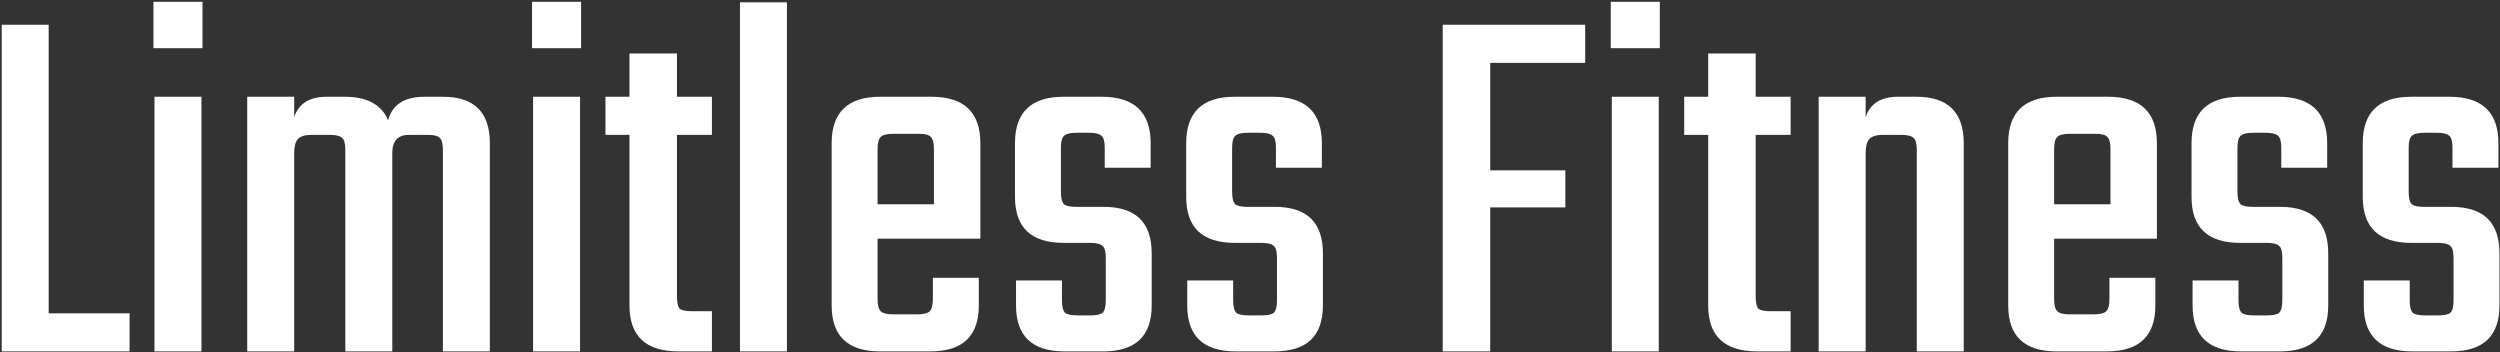
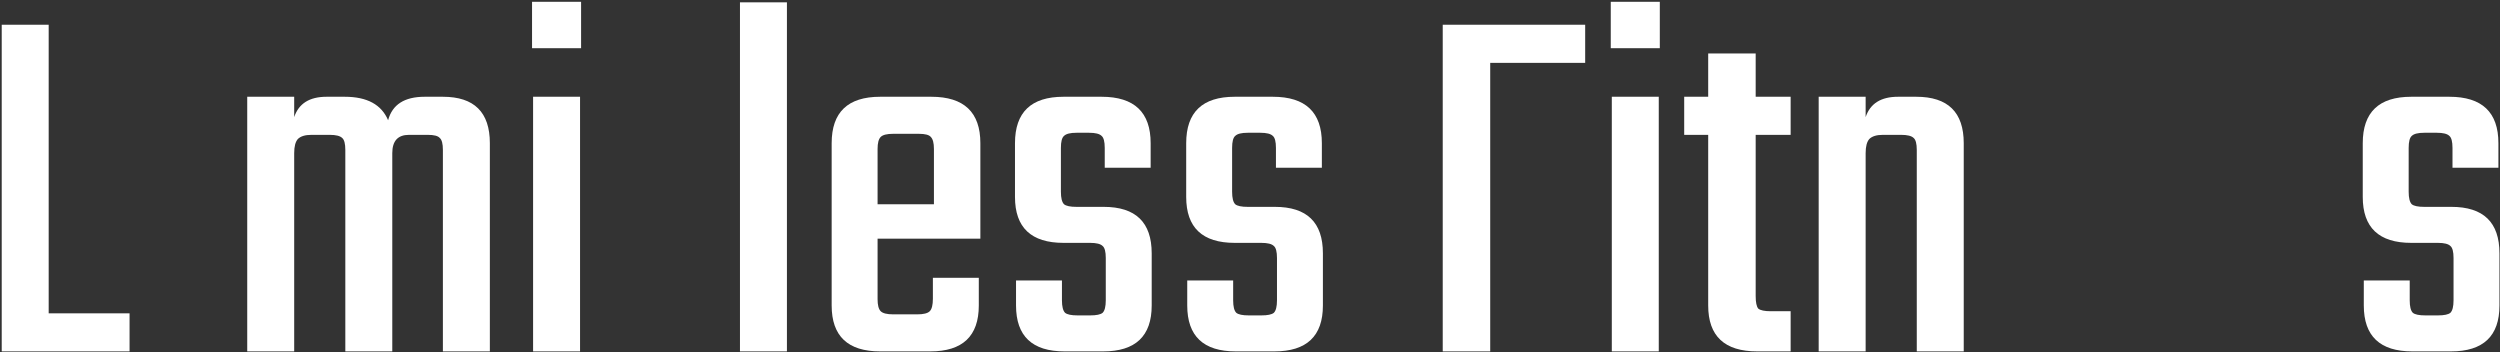
<svg xmlns="http://www.w3.org/2000/svg" width="1243" height="175" viewBox="0 0 1243 175" fill="none">
  <rect x="0" y="0" width="1243" height="175" fill="#333333" stroke="none" />
  <path d="M24.206 155.779H64.417V174.718H0.857V12.306H24.206V155.779Z" fill="white" />
-   <path d="M76.294 23.981V0.891H100.681V23.981H76.294ZM100.162 174.718H76.813V48.109H100.162V174.718Z" fill="white" />
  <path d="M211.128 48.109H220.208C235.774 48.109 243.557 55.806 243.557 71.2V174.718H220.208V74.573C220.208 71.46 219.689 69.47 218.652 68.606C217.787 67.568 215.798 67.049 212.685 67.049H203.345C197.811 67.049 195.044 70.076 195.044 76.129V174.718H171.695V74.573C171.695 71.46 171.176 69.47 170.139 68.606C169.101 67.568 167.025 67.049 163.912 67.049H154.832C151.719 67.049 149.471 67.741 148.087 69.124C146.877 70.508 146.271 72.843 146.271 76.129V174.718H122.923V48.109H146.271V58.228C148.52 51.482 153.881 48.109 162.356 48.109H171.436C182.505 48.109 189.682 52.001 192.968 59.785C195.044 52.001 201.097 48.109 211.128 48.109Z" fill="white" />
  <path d="M264.532 23.981V0.891H288.918V23.981H264.532ZM288.4 174.718H265.051V48.109H288.4V174.718Z" fill="white" />
-   <path d="M353.966 67.049H336.584V147.217C336.584 150.331 337.017 152.406 337.881 153.444C338.919 154.309 340.995 154.741 344.108 154.741H353.966V174.718H337.363C321.105 174.718 312.976 167.108 312.976 151.887V67.049H301.043V48.109H312.976V26.576H336.584V48.109H353.966V67.049Z" fill="white" />
  <path d="M391.259 174.718H367.91V1.15H391.259V174.718Z" fill="white" />
  <path d="M437.628 48.109H463.052C479.309 48.109 487.438 55.806 487.438 71.2V118.678H436.331V148.774C436.331 151.714 436.849 153.703 437.887 154.741C438.925 155.779 441 156.298 444.113 156.298H456.047C459.16 156.298 461.236 155.779 462.273 154.741C463.311 153.703 463.83 151.628 463.83 148.515V138.137H486.66V151.887C486.66 167.108 478.617 174.718 462.533 174.718H437.628C421.543 174.718 413.501 167.108 413.501 151.887V71.2C413.501 55.806 421.543 48.109 437.628 48.109ZM436.331 101.555H464.349V74.054C464.349 71.114 463.83 69.124 462.792 68.087C461.927 67.049 459.939 66.53 456.825 66.53H444.113C441 66.53 438.925 67.049 437.887 68.087C436.849 69.124 436.331 71.114 436.331 74.054V101.555Z" fill="white" />
  <path d="M549.792 149.293V128.278C549.792 125.165 549.273 123.175 548.235 122.311C547.198 121.273 545.122 120.754 542.009 120.754H528.778C512.694 120.754 504.651 113.144 504.651 97.923V71.2C504.651 55.806 512.694 48.109 528.778 48.109H547.717C563.974 48.109 572.103 55.806 572.103 71.2V83.394H549.273V73.535C549.273 70.422 548.754 68.433 547.717 67.568C546.679 66.53 544.603 66.011 541.49 66.011H535.264C532.151 66.011 530.075 66.53 529.038 67.568C528 68.433 527.481 70.422 527.481 73.535V95.328C527.481 98.442 528 100.517 529.038 101.555C530.075 102.42 532.151 102.852 535.264 102.852H548.754C564.666 102.852 572.622 110.549 572.622 125.943V151.887C572.622 167.108 564.579 174.718 548.495 174.718H529.297C513.213 174.718 505.17 167.108 505.17 151.887V139.434H528V149.293C528 152.406 528.519 154.482 529.557 155.52C530.594 156.384 532.67 156.817 535.783 156.817H542.009C545.122 156.817 547.198 156.384 548.235 155.52C549.273 154.482 549.792 152.406 549.792 149.293Z" fill="white" />
  <path d="M634.917 149.293V128.278C634.917 125.165 634.398 123.175 633.36 122.311C632.323 121.273 630.247 120.754 627.134 120.754H613.903C597.819 120.754 589.776 113.144 589.776 97.923V71.2C589.776 55.806 597.819 48.109 613.903 48.109H632.842C649.099 48.109 657.228 55.806 657.228 71.2V83.394H634.398V73.535C634.398 70.422 633.879 68.433 632.842 67.568C631.804 66.53 629.728 66.011 626.615 66.011H620.389C617.276 66.011 615.2 66.53 614.163 67.568C613.125 68.433 612.606 70.422 612.606 73.535V95.328C612.606 98.442 613.125 100.517 614.163 101.555C615.2 102.42 617.276 102.852 620.389 102.852H633.879C649.791 102.852 657.747 110.549 657.747 125.943V151.887C657.747 167.108 649.704 174.718 633.62 174.718H614.422C598.338 174.718 590.295 167.108 590.295 151.887V139.434H613.125V149.293C613.125 152.406 613.644 154.482 614.682 155.52C615.719 156.384 617.795 156.817 620.908 156.817H627.134C630.247 156.817 632.323 156.384 633.36 155.52C634.398 154.482 634.917 152.406 634.917 149.293Z" fill="white" />
-   <path d="M788.15 31.246H740.934V84.691H778.292V103.112H740.934V174.718H717.326V12.306H788.15V31.246Z" fill="white" />
+   <path d="M788.15 31.246H740.934V84.691H778.292H740.934V174.718H717.326V12.306H788.15V31.246Z" fill="white" />
  <path d="M800.87 23.981V0.891H825.257V23.981H800.87ZM824.738 174.718H801.389V48.109H824.738V174.718Z" fill="white" />
  <path d="M890.304 67.049H872.923V147.217C872.923 150.331 873.355 152.406 874.22 153.444C875.257 154.309 877.333 154.741 880.446 154.741H890.304V174.718H873.701C857.443 174.718 849.315 167.108 849.315 151.887V67.049H837.381V48.109H849.315V26.576H872.923V48.109H890.304V67.049Z" fill="white" />
  <path d="M943.682 48.109H952.762C968.5 48.109 976.37 55.806 976.37 71.2V174.718H953.021V74.573C953.021 71.46 952.502 69.47 951.465 68.606C950.427 67.568 948.351 67.049 945.238 67.049H936.158C933.045 67.049 930.797 67.741 929.413 69.124C928.202 70.508 927.597 72.843 927.597 76.129V174.718H904.248V48.109H927.597V58.228C929.845 51.482 935.207 48.109 943.682 48.109Z" fill="white" />
-   <path d="M1022.61 48.109H1048.03C1064.29 48.109 1072.42 55.806 1072.42 71.2V118.678H1021.31V148.774C1021.31 151.714 1021.83 153.703 1022.87 154.741C1023.91 155.779 1025.98 156.298 1029.09 156.298H1041.03C1044.14 156.298 1046.22 155.779 1047.25 154.741C1048.29 153.703 1048.81 151.628 1048.81 148.515V138.137H1071.64V151.887C1071.64 167.108 1063.6 174.718 1047.51 174.718H1022.61C1006.52 174.718 998.482 167.108 998.482 151.887V71.2C998.482 55.806 1006.52 48.109 1022.61 48.109ZM1021.31 101.555H1049.33V74.054C1049.33 71.114 1048.81 69.124 1047.77 68.087C1046.91 67.049 1044.92 66.53 1041.81 66.53H1029.09C1025.98 66.53 1023.91 67.049 1022.87 68.087C1021.83 69.124 1021.31 71.114 1021.31 74.054V101.555Z" fill="white" />
-   <path d="M1134.77 149.293V128.278C1134.77 125.165 1134.25 123.175 1133.22 122.311C1132.18 121.273 1130.1 120.754 1126.99 120.754H1113.76C1097.67 120.754 1089.63 113.144 1089.63 97.923V71.2C1089.63 55.806 1097.67 48.109 1113.76 48.109H1132.7C1148.96 48.109 1157.08 55.806 1157.08 71.2V83.394H1134.25V73.535C1134.25 70.422 1133.74 68.433 1132.7 67.568C1131.66 66.53 1129.58 66.011 1126.47 66.011H1120.25C1117.13 66.011 1115.06 66.53 1114.02 67.568C1112.98 68.433 1112.46 70.422 1112.46 73.535V95.328C1112.46 98.442 1112.98 100.517 1114.02 101.555C1115.06 102.42 1117.13 102.852 1120.25 102.852H1133.74C1149.65 102.852 1157.6 110.549 1157.6 125.943V151.887C1157.6 167.108 1149.56 174.718 1133.48 174.718H1114.28C1098.19 174.718 1090.15 167.108 1090.15 151.887V139.434H1112.98V149.293C1112.98 152.406 1113.5 154.482 1114.54 155.52C1115.58 156.384 1117.65 156.817 1120.76 156.817H1126.99C1130.1 156.817 1132.18 156.384 1133.22 155.52C1134.25 154.482 1134.77 152.406 1134.77 149.293Z" fill="white" />
  <path d="M1219.9 149.293V128.278C1219.9 125.165 1219.38 123.175 1218.34 122.311C1217.3 121.273 1215.23 120.754 1212.12 120.754H1198.88C1182.8 120.754 1174.76 113.144 1174.76 97.923V71.2C1174.76 55.806 1182.8 48.109 1198.88 48.109H1217.82C1234.08 48.109 1242.21 55.806 1242.21 71.2V83.394H1219.38V73.535C1219.38 70.422 1218.86 68.433 1217.82 67.568C1216.78 66.53 1214.71 66.011 1211.6 66.011H1205.37C1202.26 66.011 1200.18 66.53 1199.14 67.568C1198.11 68.433 1197.59 70.422 1197.59 73.535V95.328C1197.59 98.442 1198.11 100.517 1199.14 101.555C1200.18 102.42 1202.26 102.852 1205.37 102.852H1218.86C1234.77 102.852 1242.73 110.549 1242.73 125.943V151.887C1242.73 167.108 1234.69 174.718 1218.6 174.718H1199.4C1183.32 174.718 1175.28 167.108 1175.28 151.887V139.434H1198.11V149.293C1198.11 152.406 1198.62 154.482 1199.66 155.52C1200.7 156.384 1202.78 156.817 1205.89 156.817H1212.12C1215.23 156.817 1217.3 156.384 1218.34 155.52C1219.38 154.482 1219.9 152.406 1219.9 149.293Z" fill="white" />
</svg>